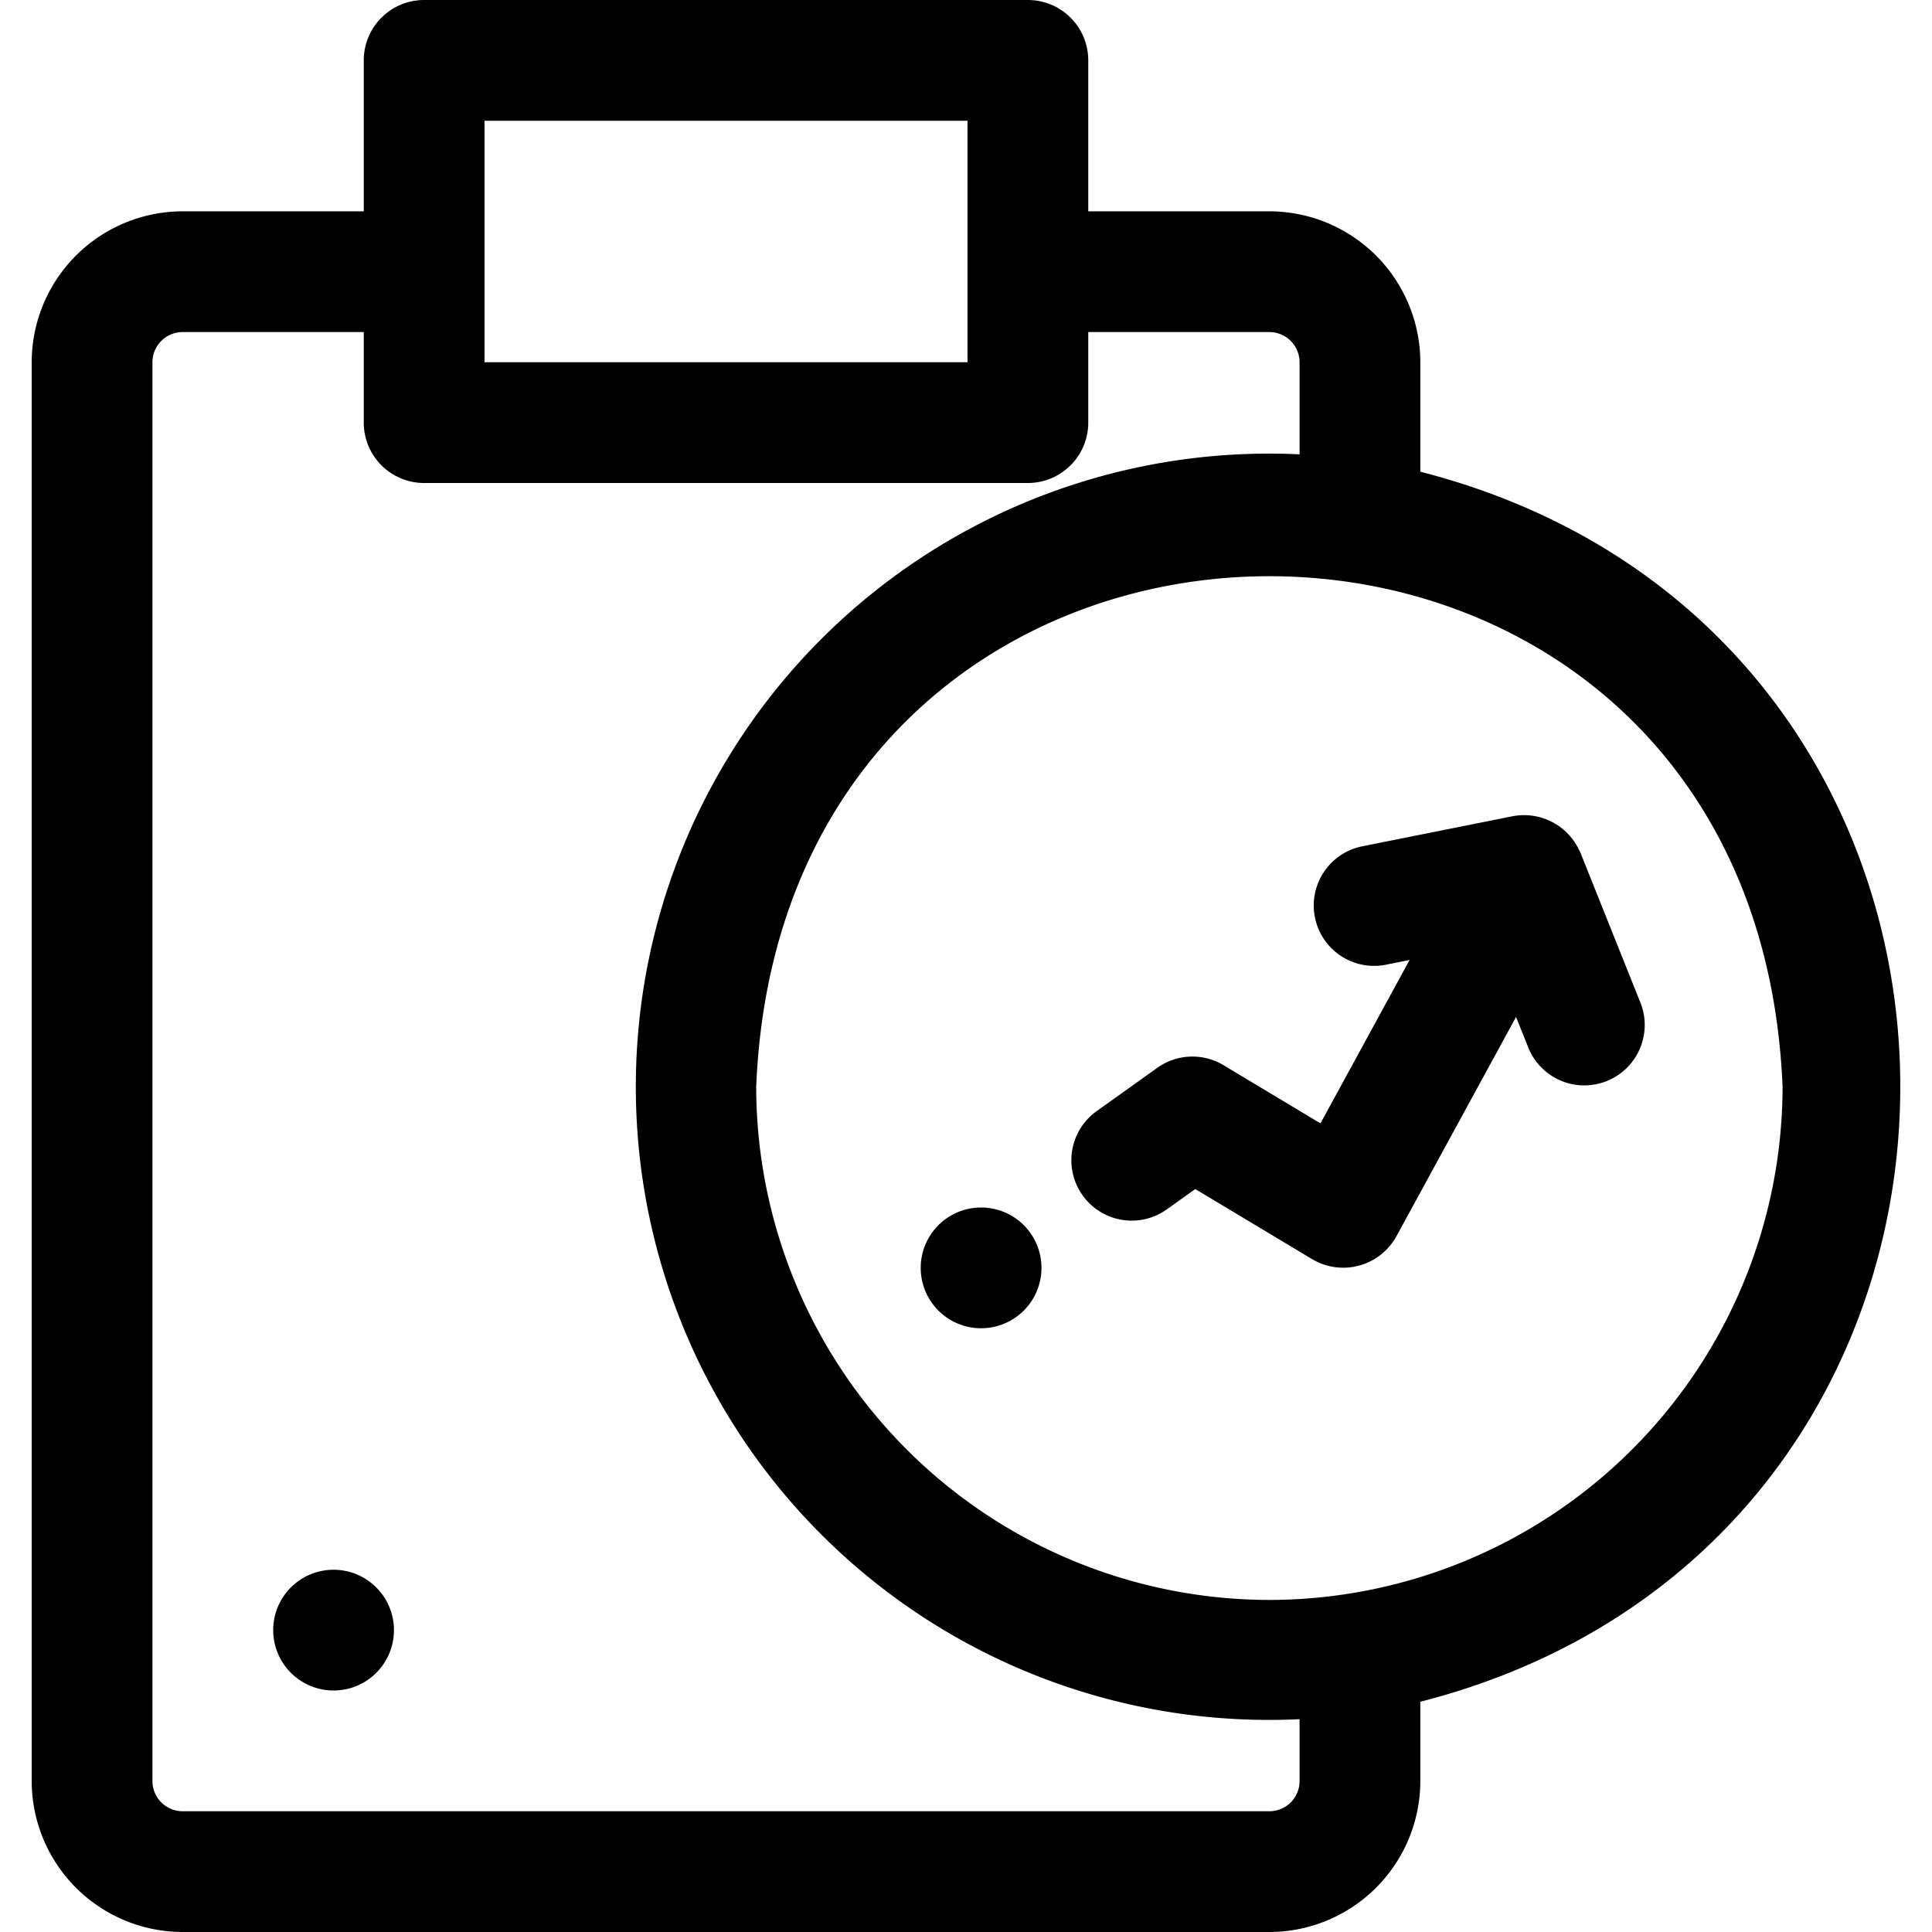
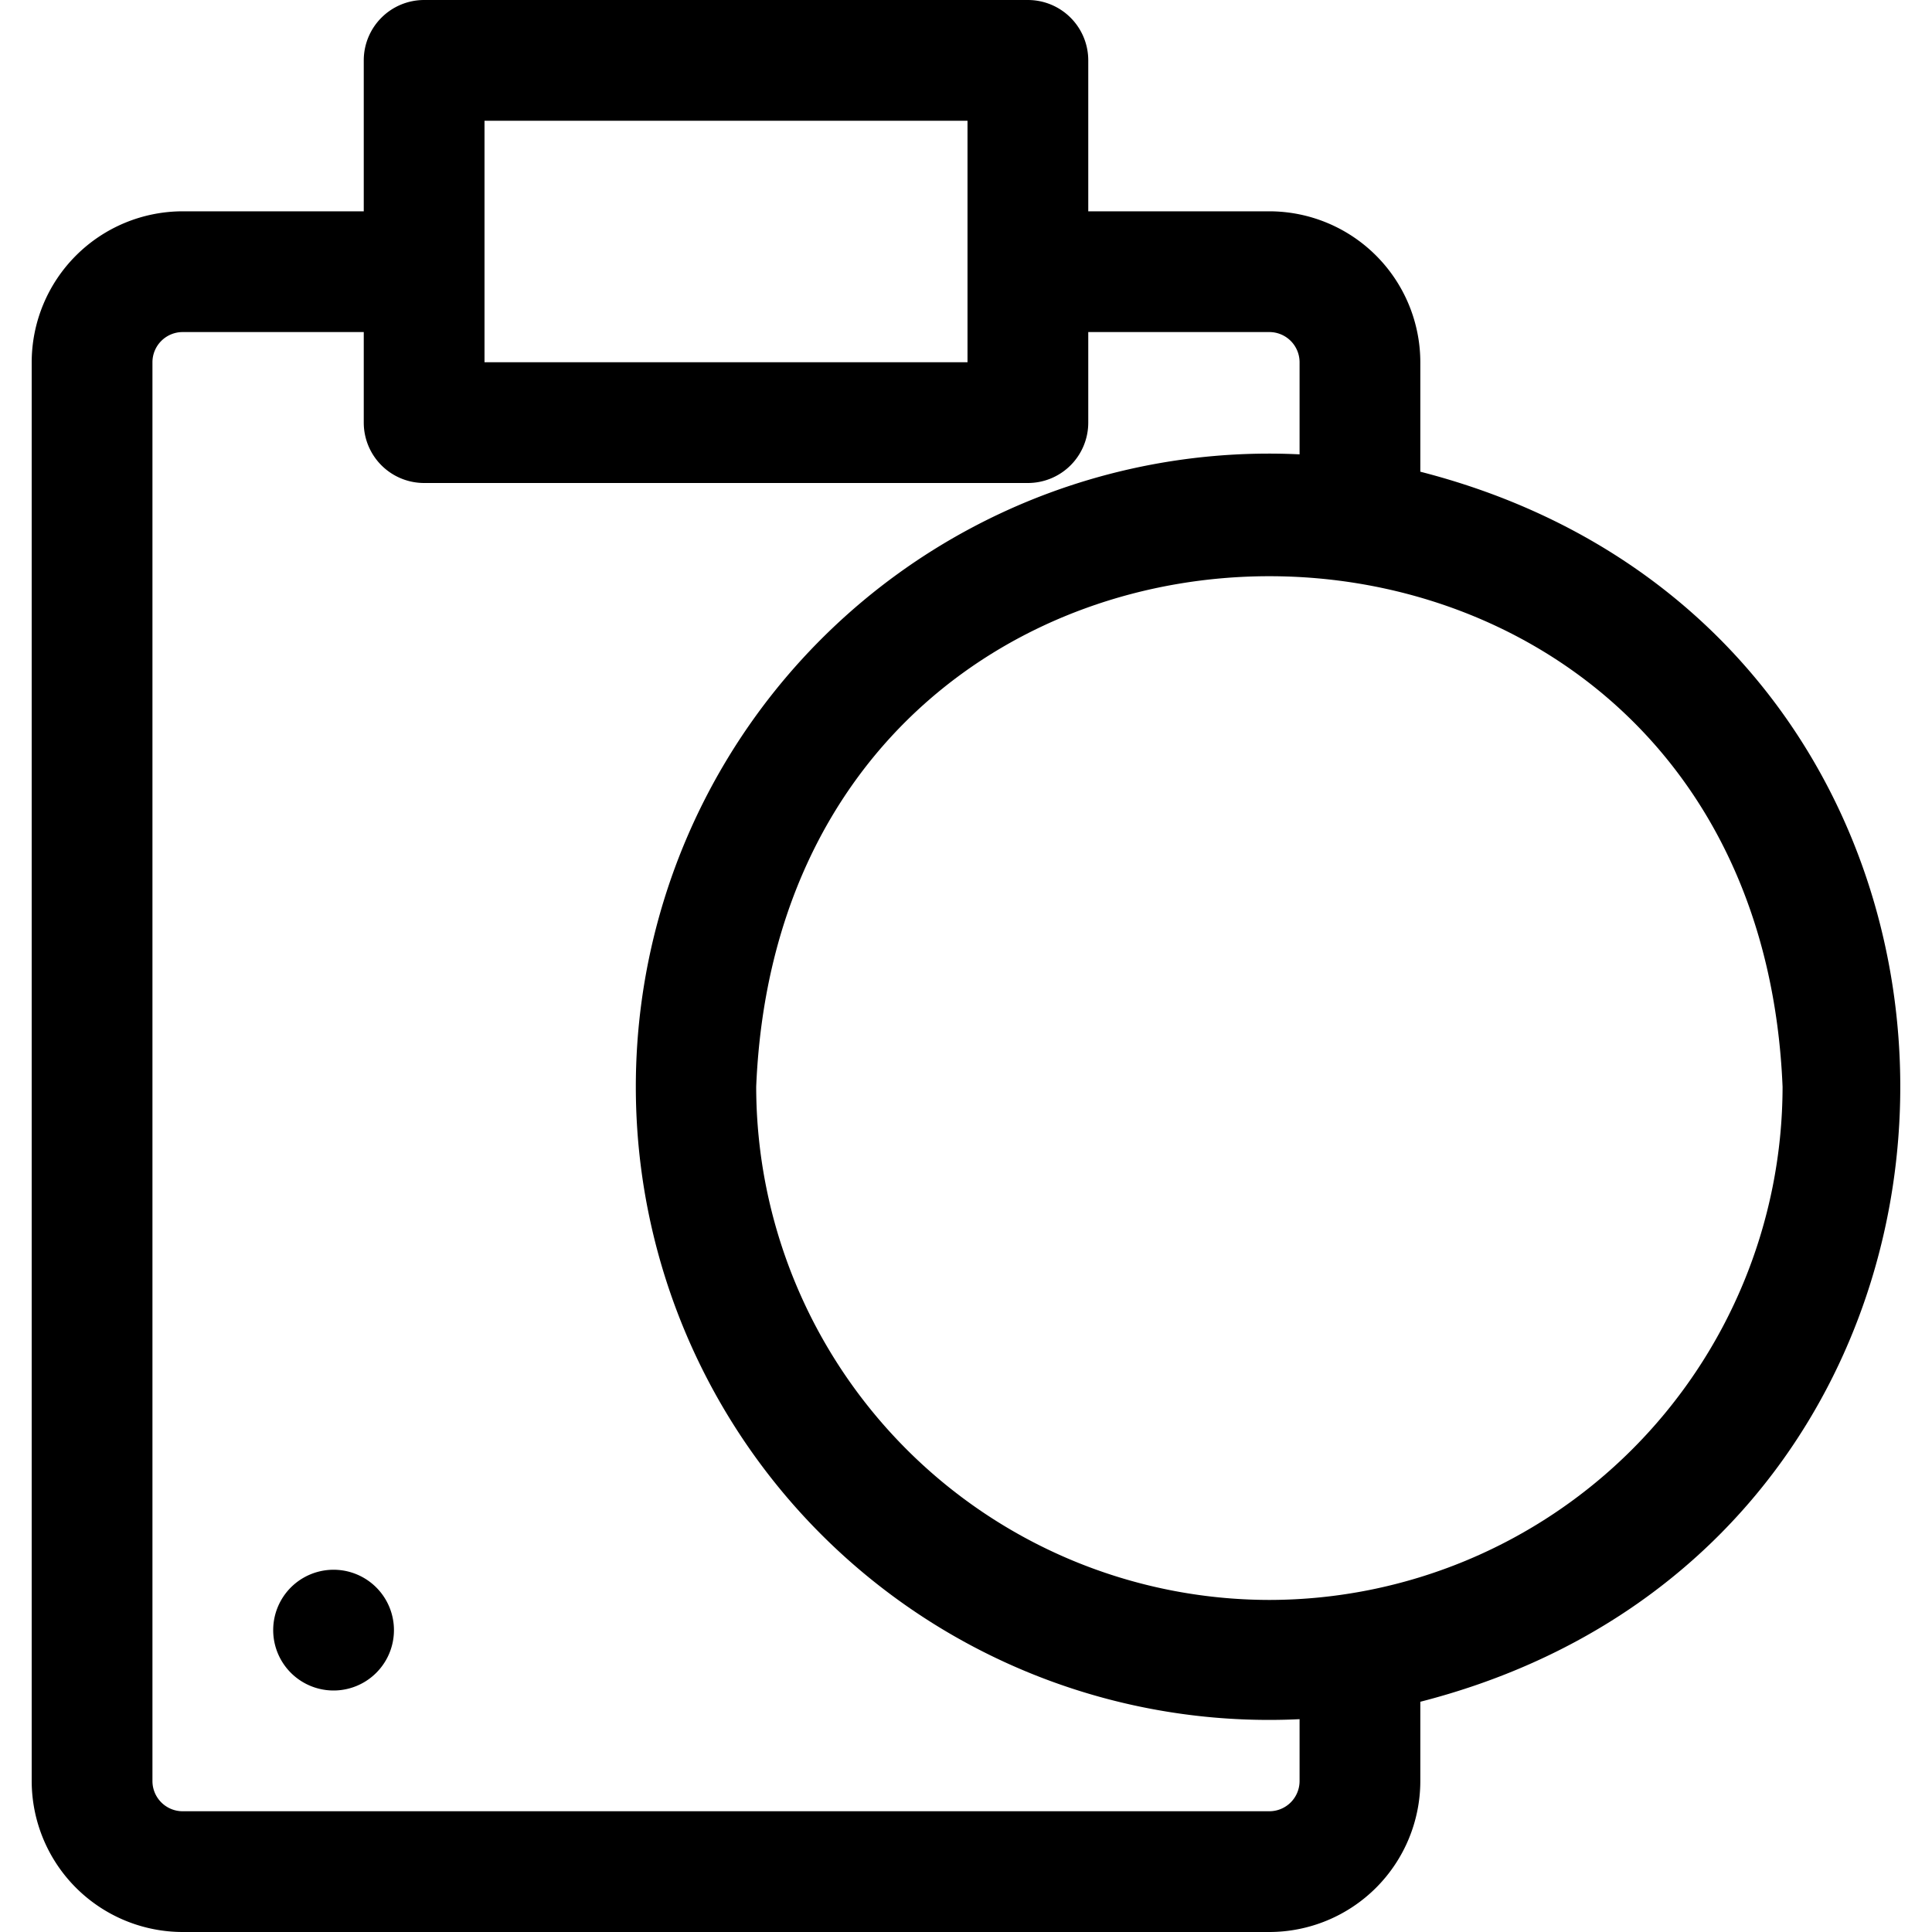
<svg xmlns="http://www.w3.org/2000/svg" id="Layer_1" height="512" viewBox="0 0 64 64" width="512" data-name="Layer 1">
-   <path d="m47.05 15.627v-3.627a5.006 5.006 0 0 0 -5-5h-6v-5a2 2 0 0 0 -2-2h-20a2 2 0 0 0 -2 2v5h-6a5.006 5.006 0 0 0 -5 5v47a5.006 5.006 0 0 0 5 5h36a5.006 5.006 0 0 0 5-5v-2.627c21.197-5.435 21.201-35.312 0-40.747zm-31-11.627h16v8h-16zm27 55a1.001 1.001 0 0 1 -1 1h-36a1.001 1.001 0 0 1 -1-1v-47a1.001 1.001 0 0 1 1-1h6v3a2 2 0 0 0 2 2h20a2 2 0 0 0 2-2v-3h6a1.001 1.001 0 0 1 1 1v3.051a20.974 20.974 0 1 0 0 41.899zm-1-6a17.019 17.019 0 0 1 -17-17c.934-22.553 33.07-22.546 34 0a17.019 17.019 0 0 1 -17 17z" />
+   <path d="m47.05 15.627v-3.627a5.006 5.006 0 0 0 -5-5h-6v-5a2 2 0 0 0 -2-2h-20a2 2 0 0 0 -2 2v5h-6a5.006 5.006 0 0 0 -5 5v47a5.006 5.006 0 0 0 5 5h36a5.006 5.006 0 0 0 5-5v-2.627c21.197-5.435 21.201-35.312 0-40.747zm-31-11.627h16v8h-16zm27 55a1.001 1.001 0 0 1 -1 1h-36a1.001 1.001 0 0 1 -1-1v-47a1.001 1.001 0 0 1 1-1h6v3a2 2 0 0 0 2 2h20a2 2 0 0 0 2-2v-3h6a1.001 1.001 0 0 1 1 1v3.051a20.974 20.974 0 1 0 0 41.899zm-1-6a17.019 17.019 0 0 1 -17-17c.934-22.553 33.07-22.546 34 0a17.019 17.019 0 0 1 -17 17" />
  <path d="m11.05 52a2 2 0 0 0 0 4 2 2 0 0 0 -0-4z" />
-   <path d="m50.107 27.039-5 1a2 2 0 0 0 .785 3.922l.802-.16-2.952 5.412-3.213-1.928a2.001 2.001 0 0 0 -2.191.087c-.49.351-1.493 1.066-1.984 1.417a2 2 0 1 0 2.324 3.255l.917-.655 3.876 2.325a2.012 2.012 0 0 0 2.785-.757l3.965-7.269.422 1.054a2.001 2.001 0 0 0 3.715-1.485l-2-5c-.021-.048-.038-.076-.052-.105a2.014 2.014 0 0 0 -2.198-1.113z" />
-   <path d="m32.5 40a2 2 0 0 0 0 4 2 2 0 0 0 -0-4z" />
</svg>